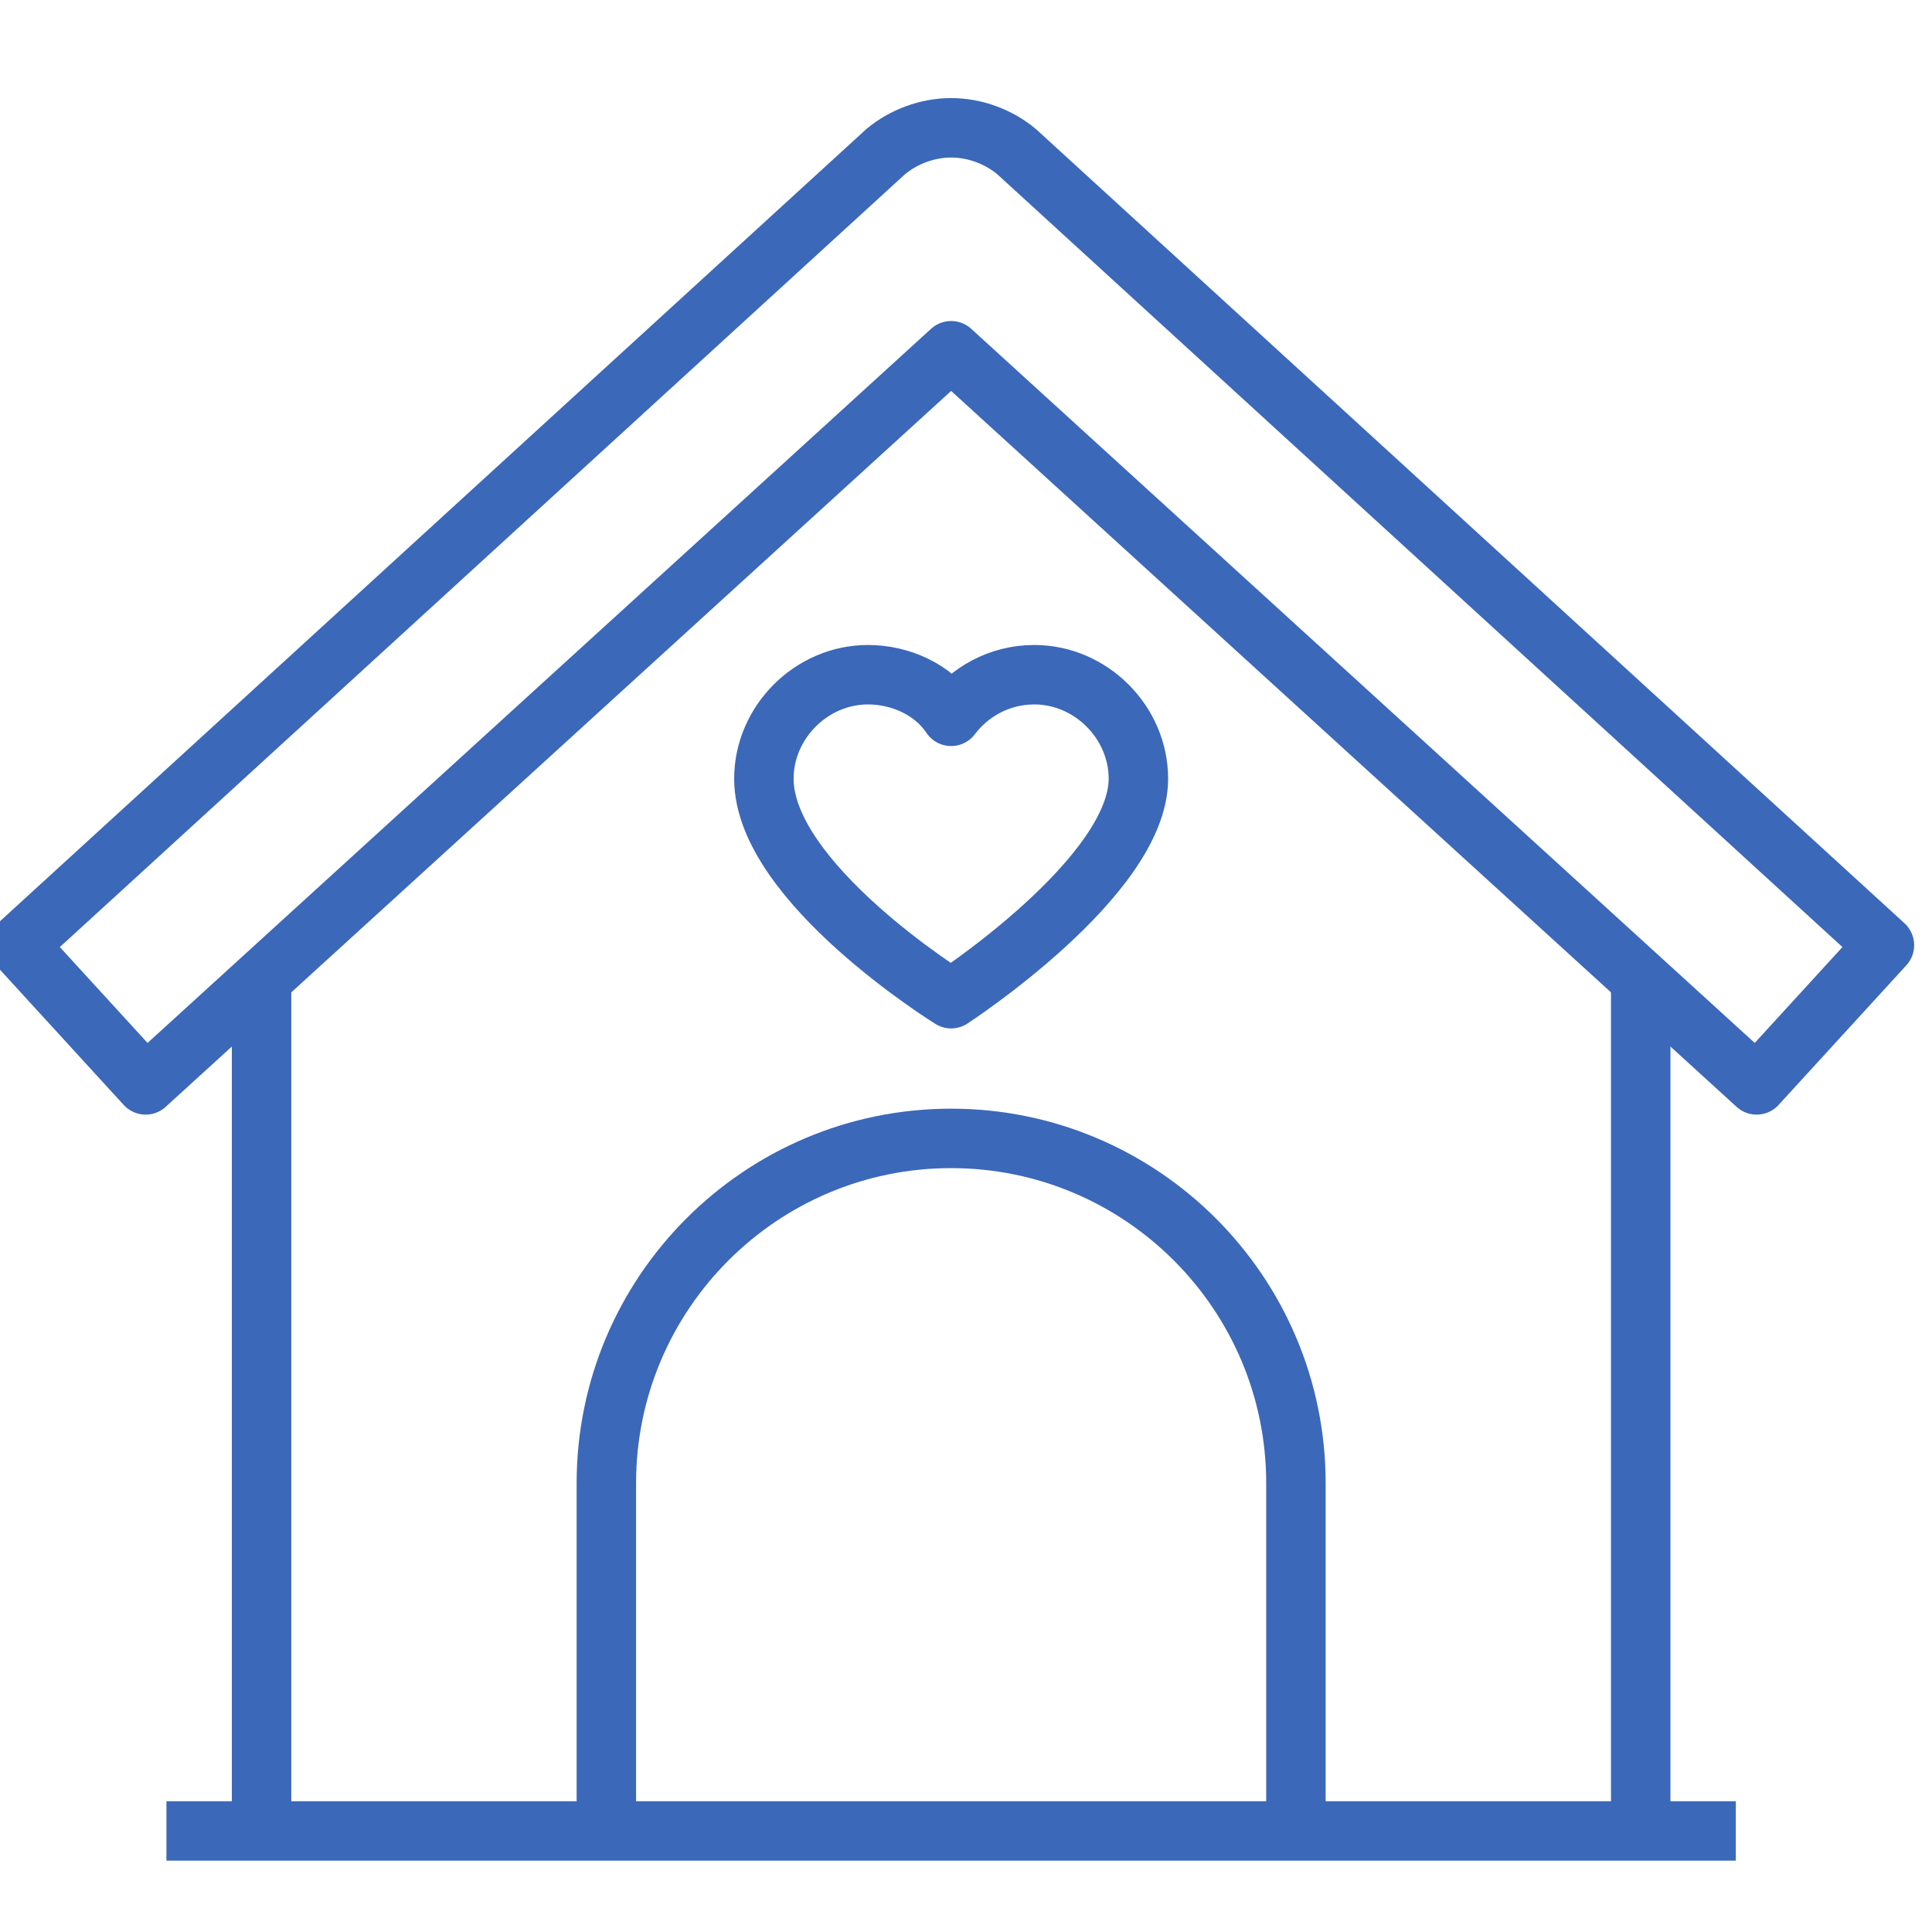
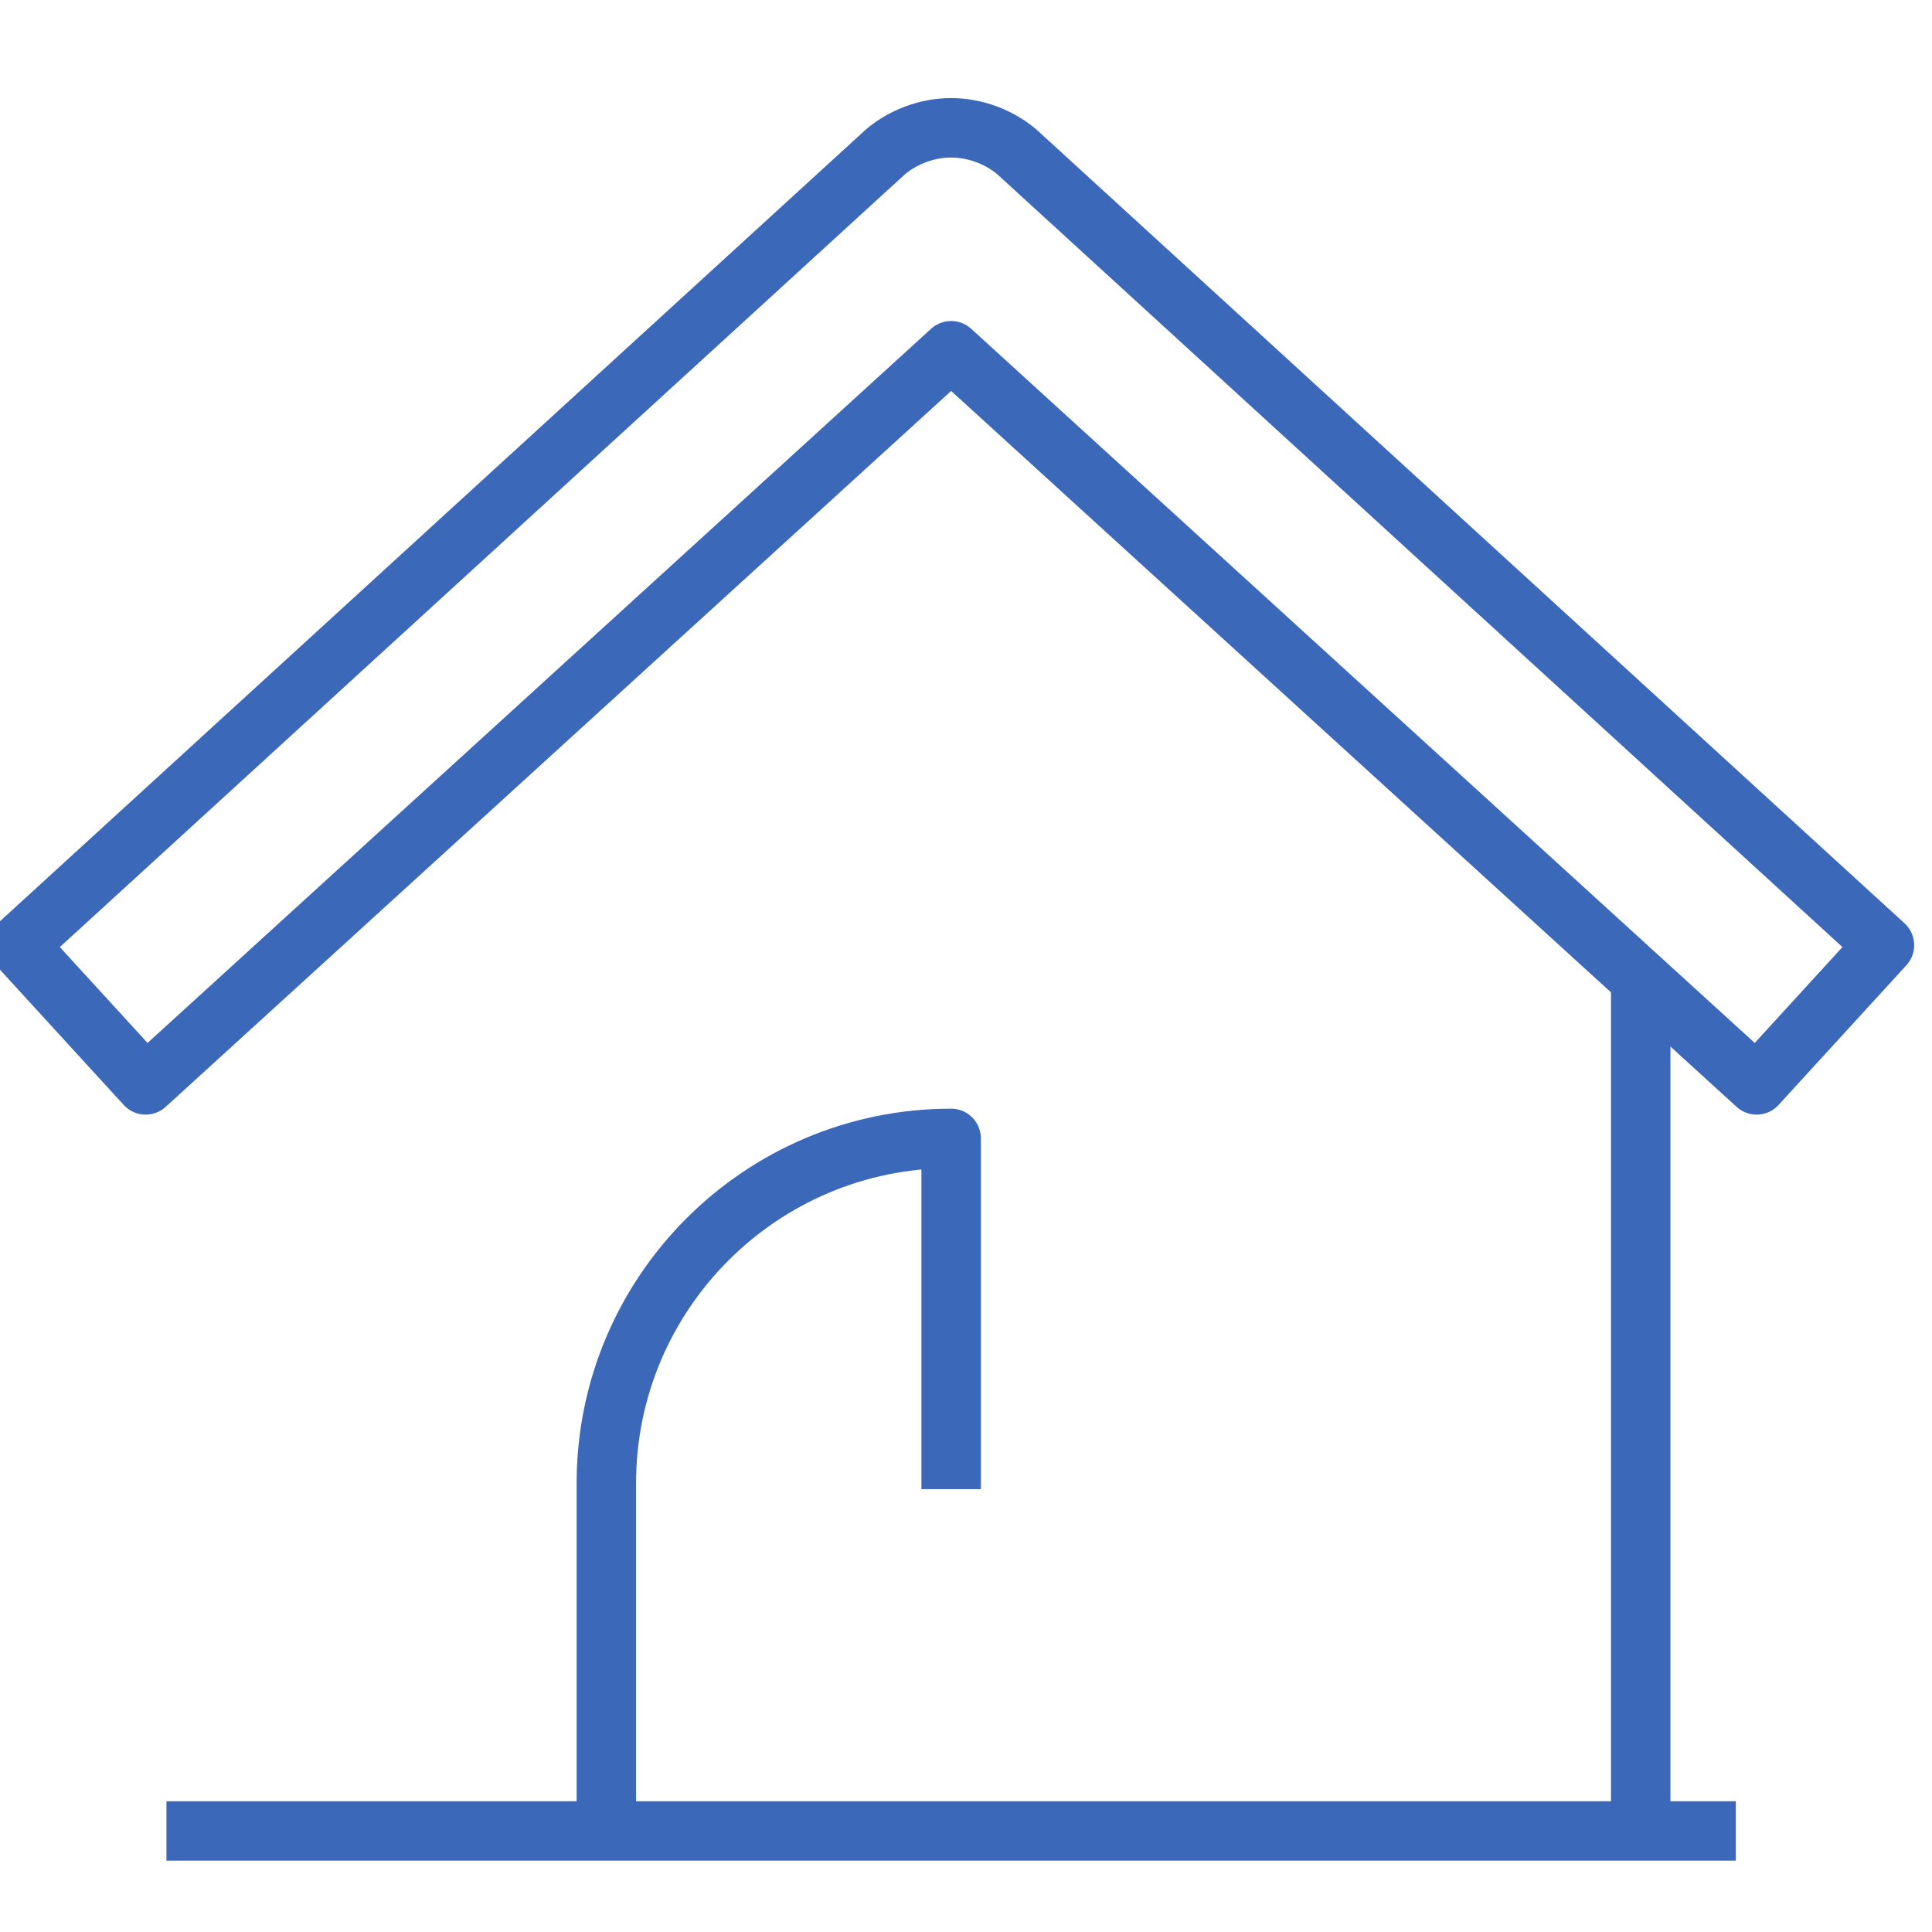
<svg xmlns="http://www.w3.org/2000/svg" version="1.1" id="Layer_1" x="0px" y="0px" viewBox="0 0 65 65" style="enable-background:new 0 0 65 65;" xml:space="preserve">
  <style type="text/css">
	.st0{fill:none;stroke:#3B68B9;stroke-width:2;stroke-linejoin:round;stroke-miterlimit:10;}
</style>
  <g>
-     <path class="st0" d="M32,33.6c0,0,6.3-4.1,6.3-7.4c0-1.9-1.6-3.5-3.5-3.5c-1.2,0-2.2,0.6-2.8,1.4c-0.6-0.9-1.7-1.4-2.8-1.4   c-1.9,0-3.5,1.6-3.5,3.5C25.7,29.7,32,33.6,32,33.6z" />
    <g>
      <path class="st0" d="M32,4.3c-0.8,0-1.6,0.3-2.2,0.8L0.6,31.8l4.3,4.7L32,11.8l27.1,24.7l4.3-4.7L34.2,5.1    C33.6,4.6,32.8,4.3,32,4.3z" />
      <line class="st0" x1="5.6" y1="61.6" x2="58.4" y2="61.6" />
      <line class="st0" x1="55.2" y1="61.6" x2="55.2" y2="33.1" />
-       <line class="st0" x1="8.8" y1="33.1" x2="8.8" y2="61.6" />
-       <path class="st0" d="M20.4,61.6V49.9c0-6.4,5.2-11.6,11.6-11.6c6.4,0,11.6,5.2,11.6,11.6v11.8" />
+       <path class="st0" d="M20.4,61.6V49.9c0-6.4,5.2-11.6,11.6-11.6v11.8" />
    </g>
  </g>
</svg>